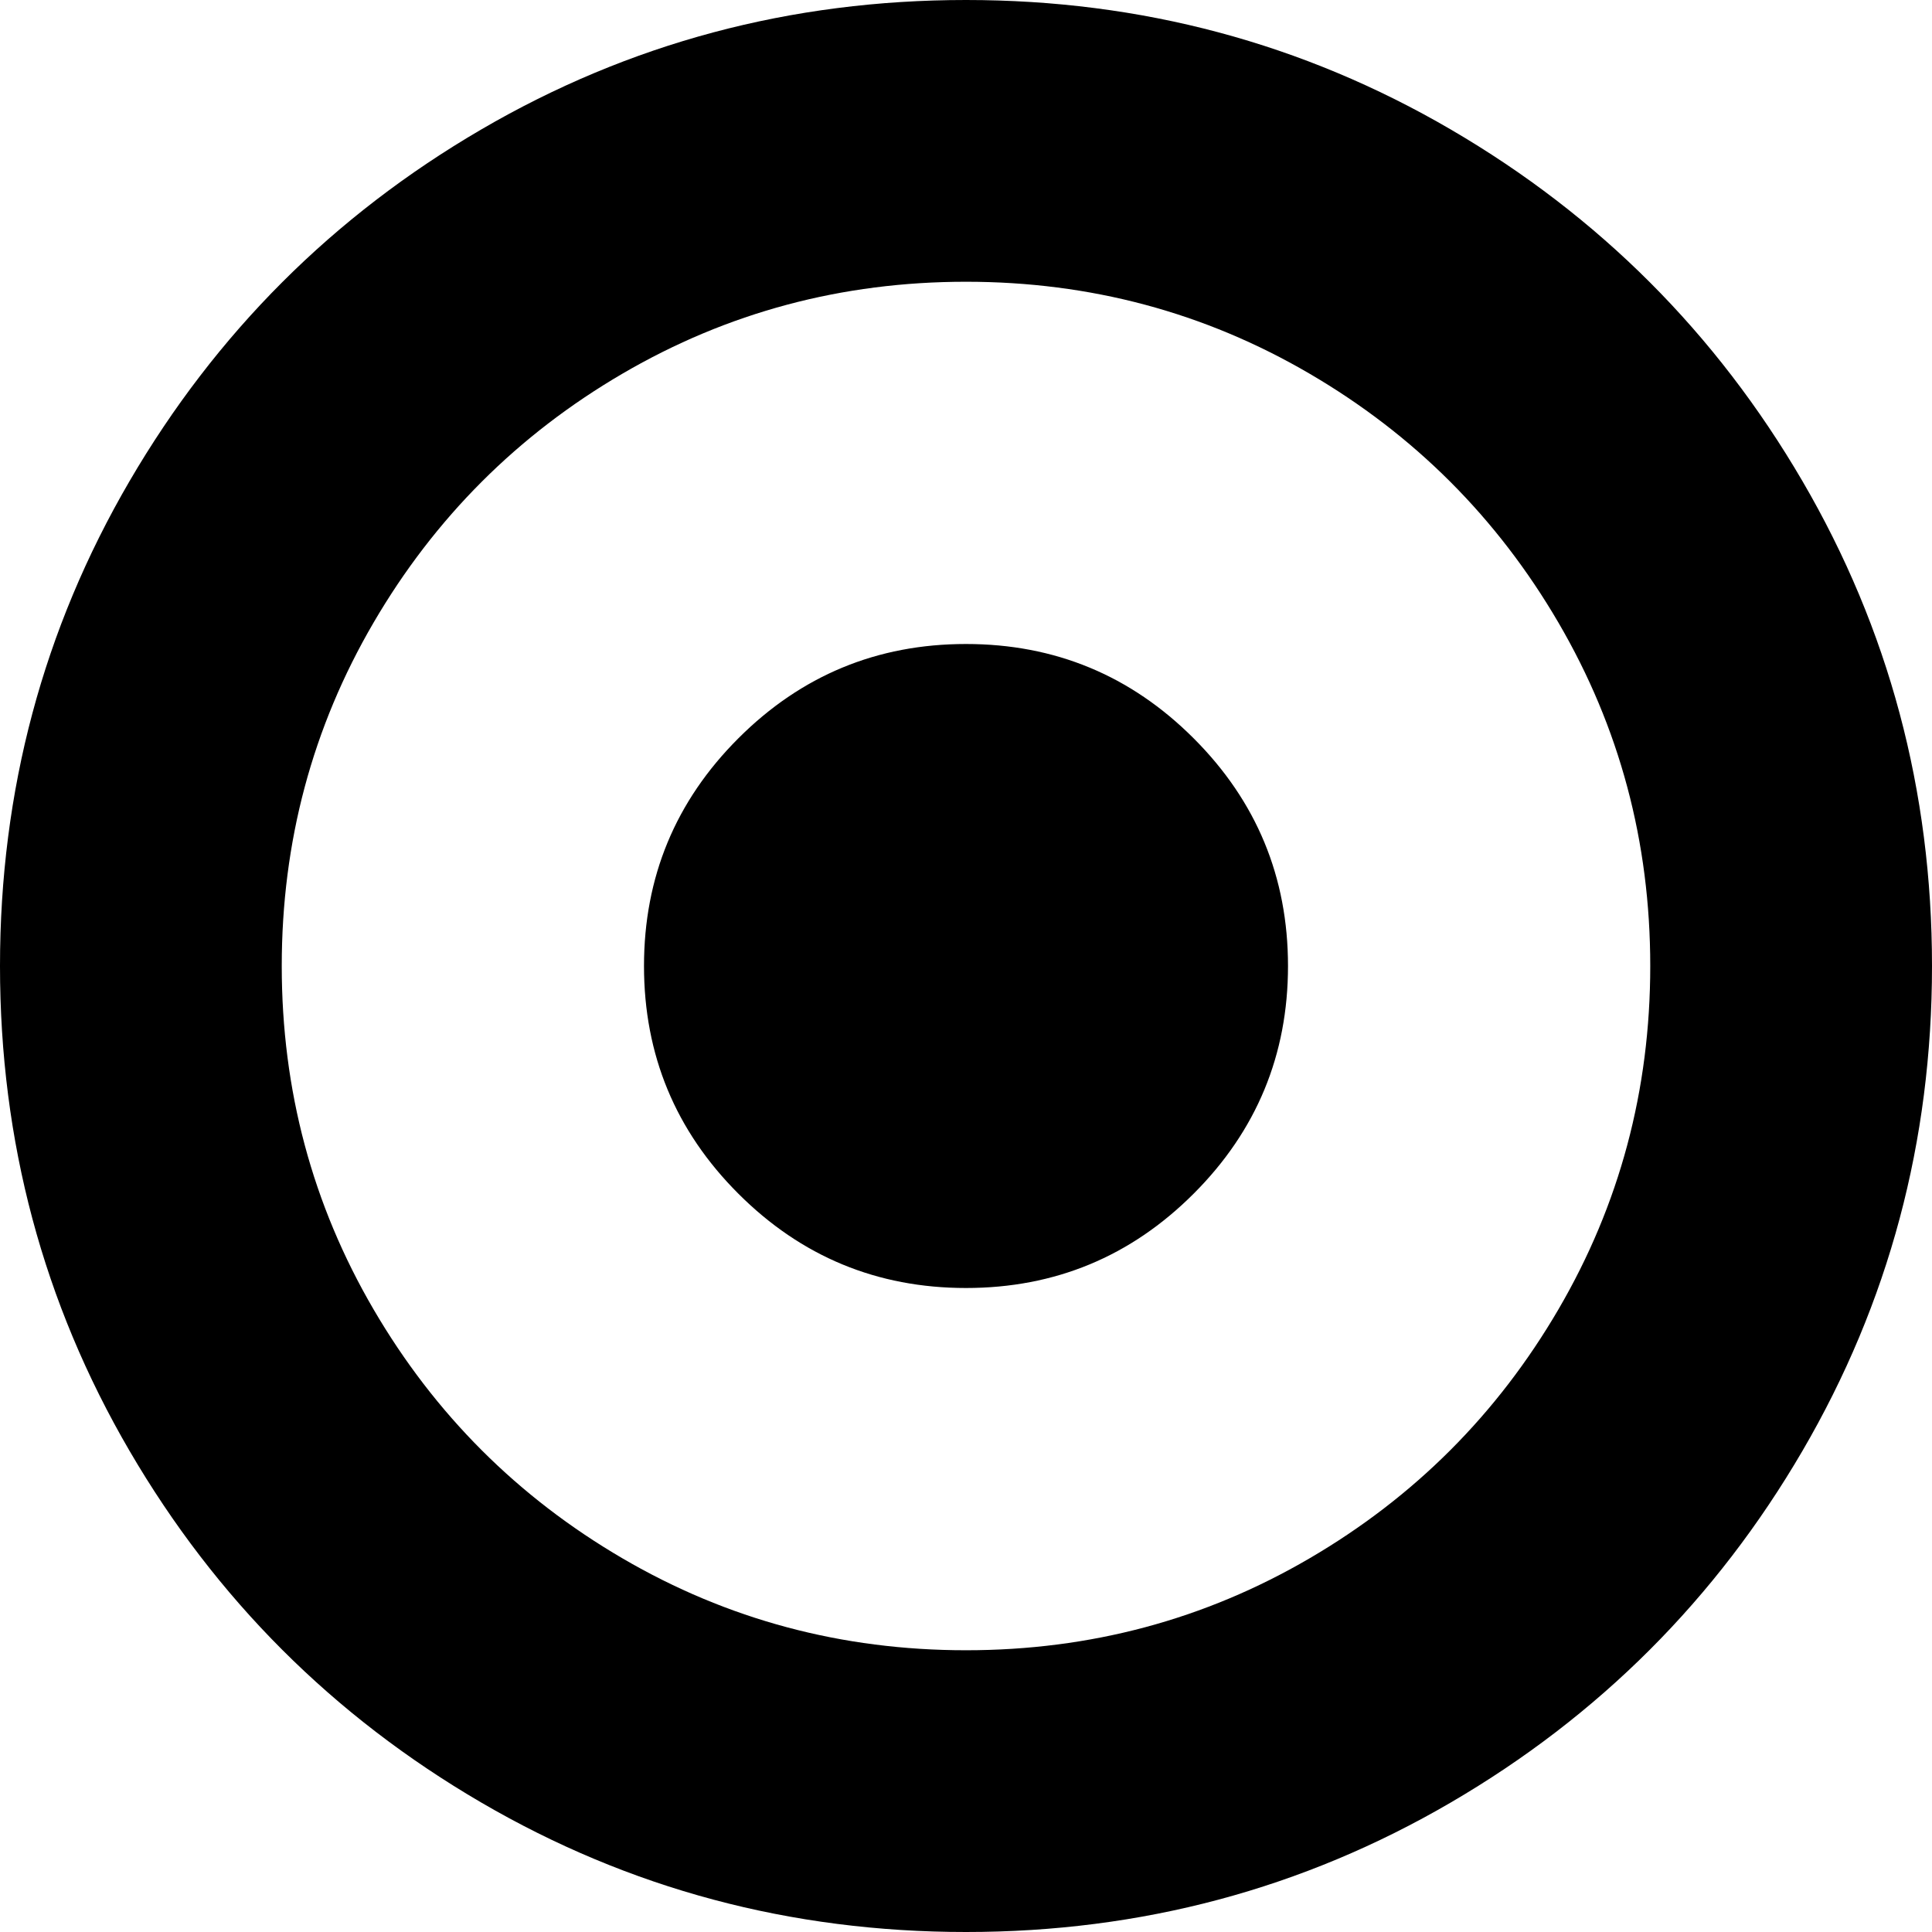
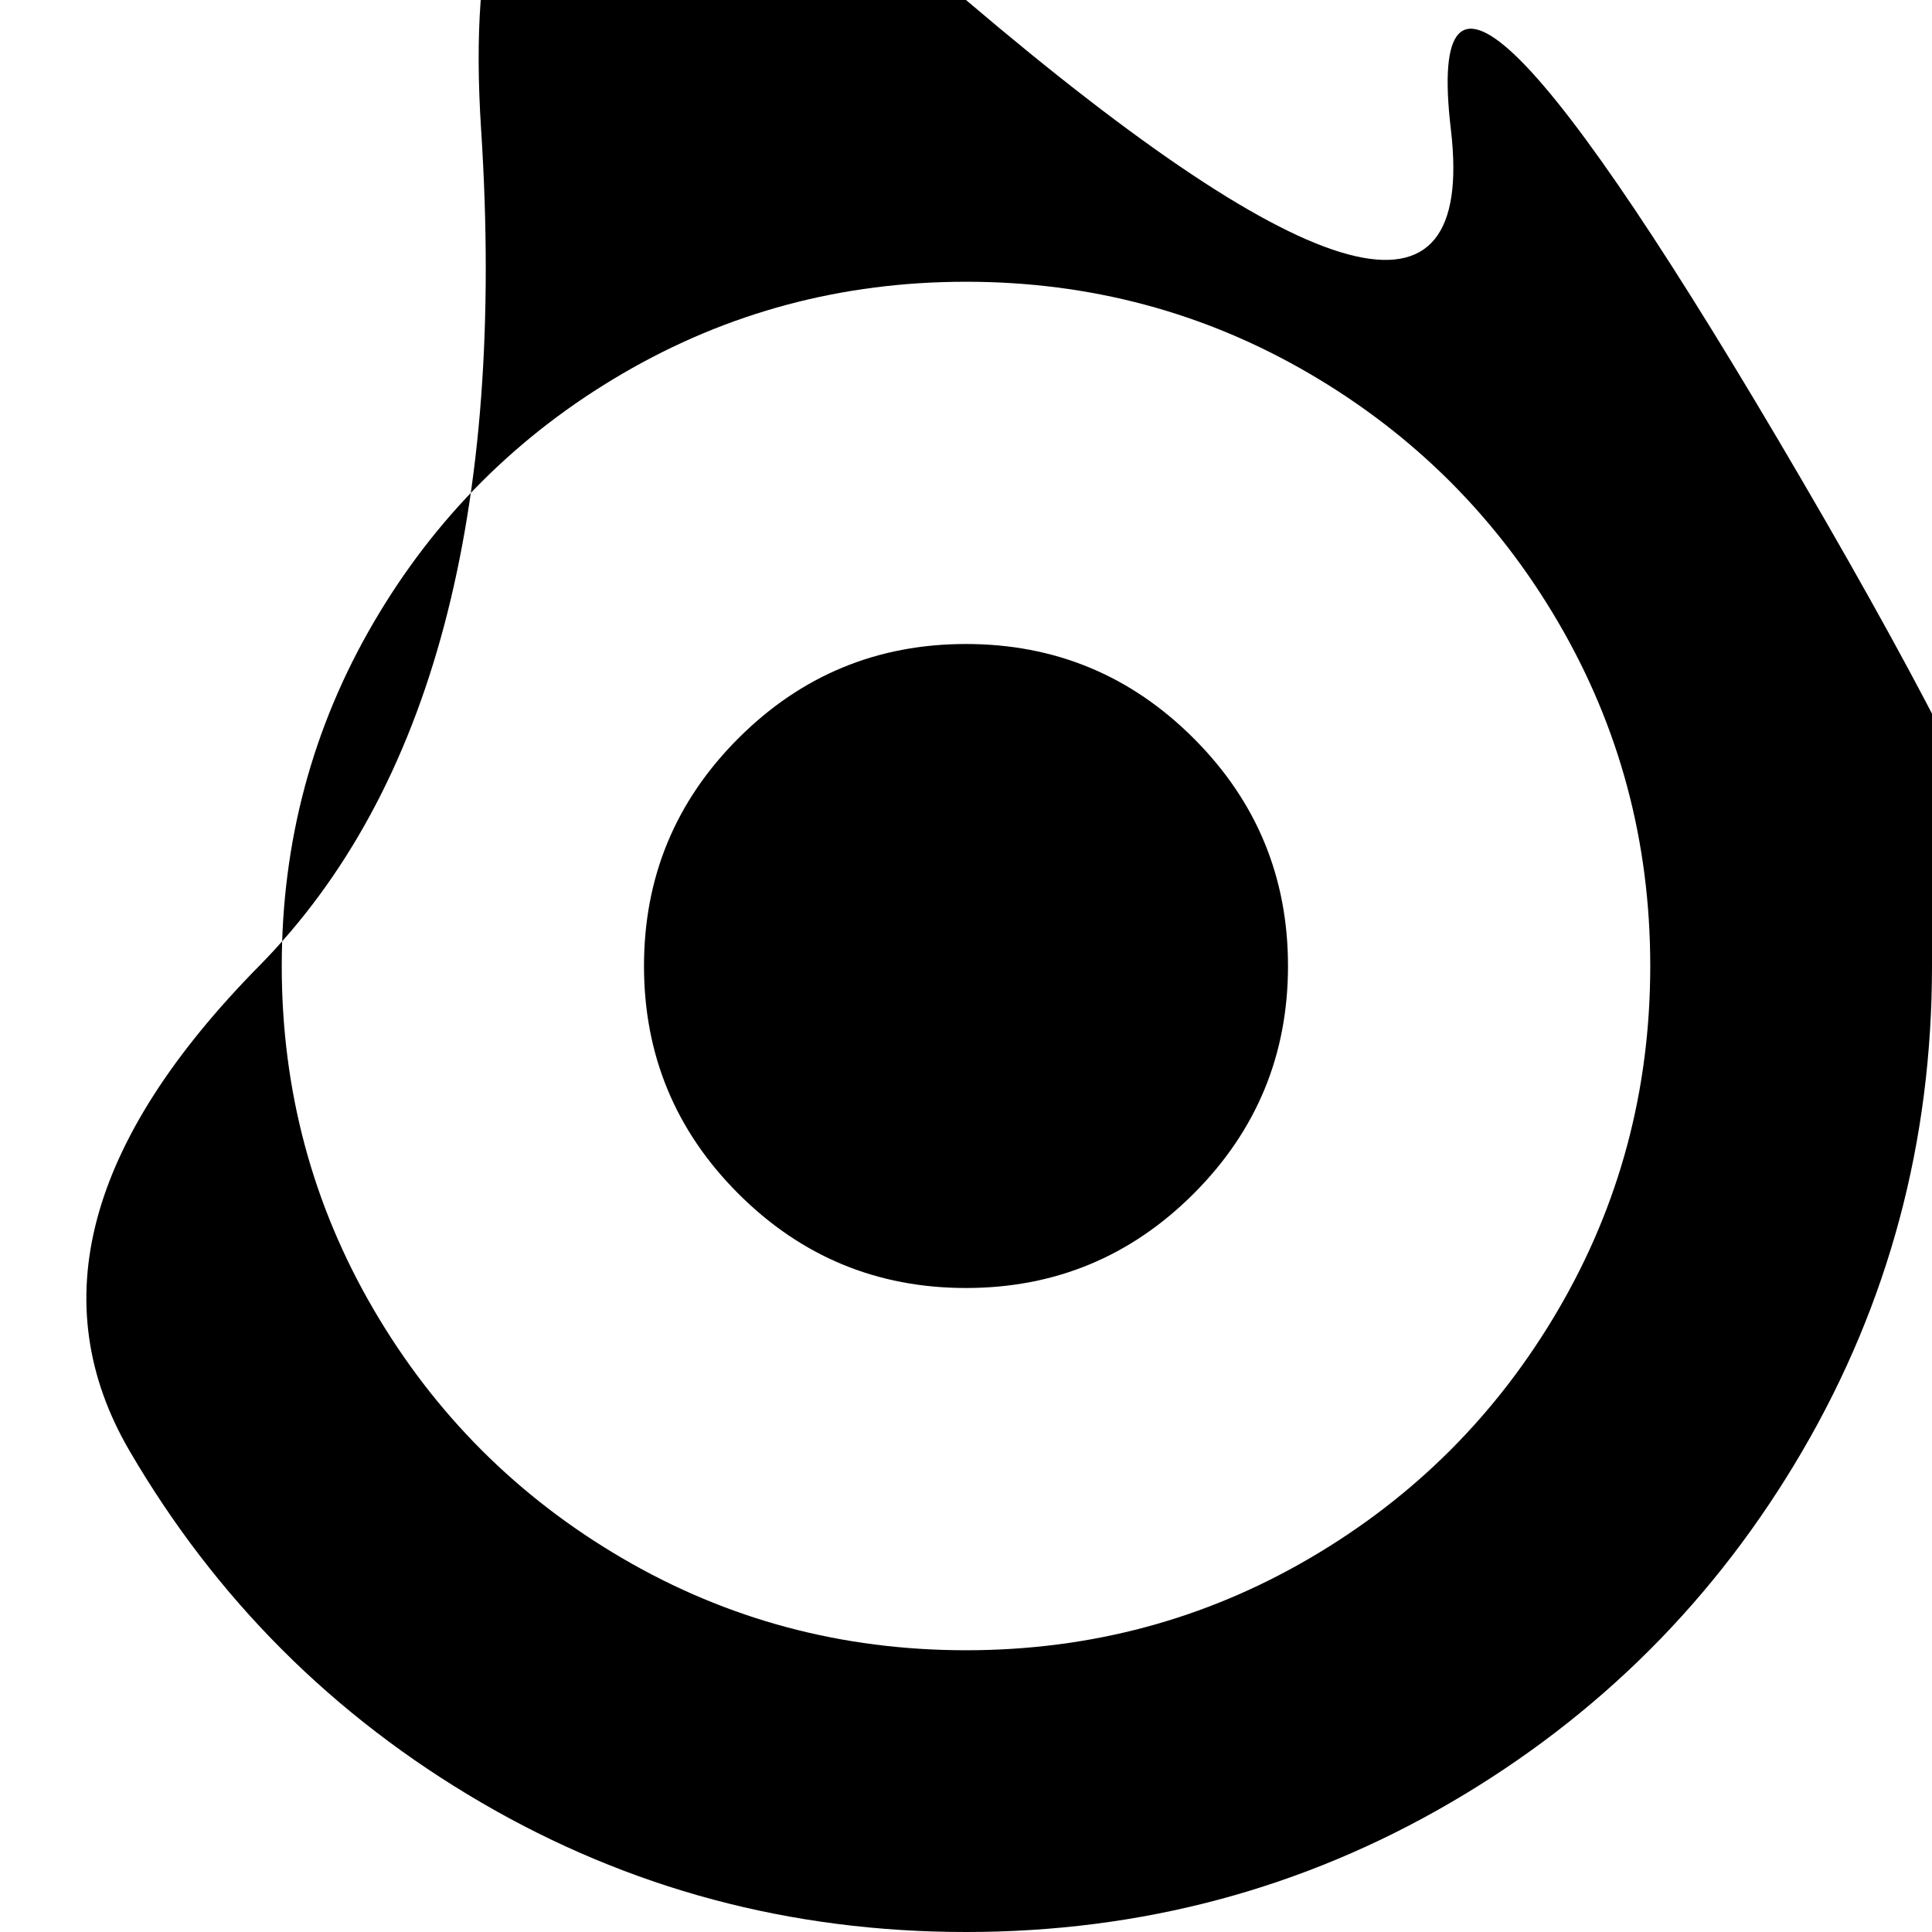
<svg xmlns="http://www.w3.org/2000/svg" viewBox="0 0 1536 1536" width="32px" height="32px">
-   <path fill="currentColor" d="M1024 768q0 106-75 181t-181 75t-181-75t-75-181t75-181t181-75t181 75t75 181M768 224q-148 0-273 73T297 495t-73 273t73 273t198 198t273 73t273-73t198-198t73-273t-73-273t-198-198t-273-73m768 544q0 209-103 385.5T1153.5 1433T768 1536t-385.5-103T103 1153.5T0 768t103-385.5T382.5 103T768 0t385.5 103T1433 382.5T1536 768" />
+   <path fill="currentColor" d="M1024 768q0 106-75 181t-181 75t-181-75t-75-181t75-181t181-75t181 75t75 181M768 224q-148 0-273 73T297 495t-73 273t73 273t198 198t273 73t273-73t198-198t73-273t-73-273t-198-198t-273-73m768 544q0 209-103 385.5T1153.5 1433T768 1536t-385.5-103T103 1153.5t103-385.5T382.5 103T768 0t385.5 103T1433 382.5T1536 768" />
</svg>